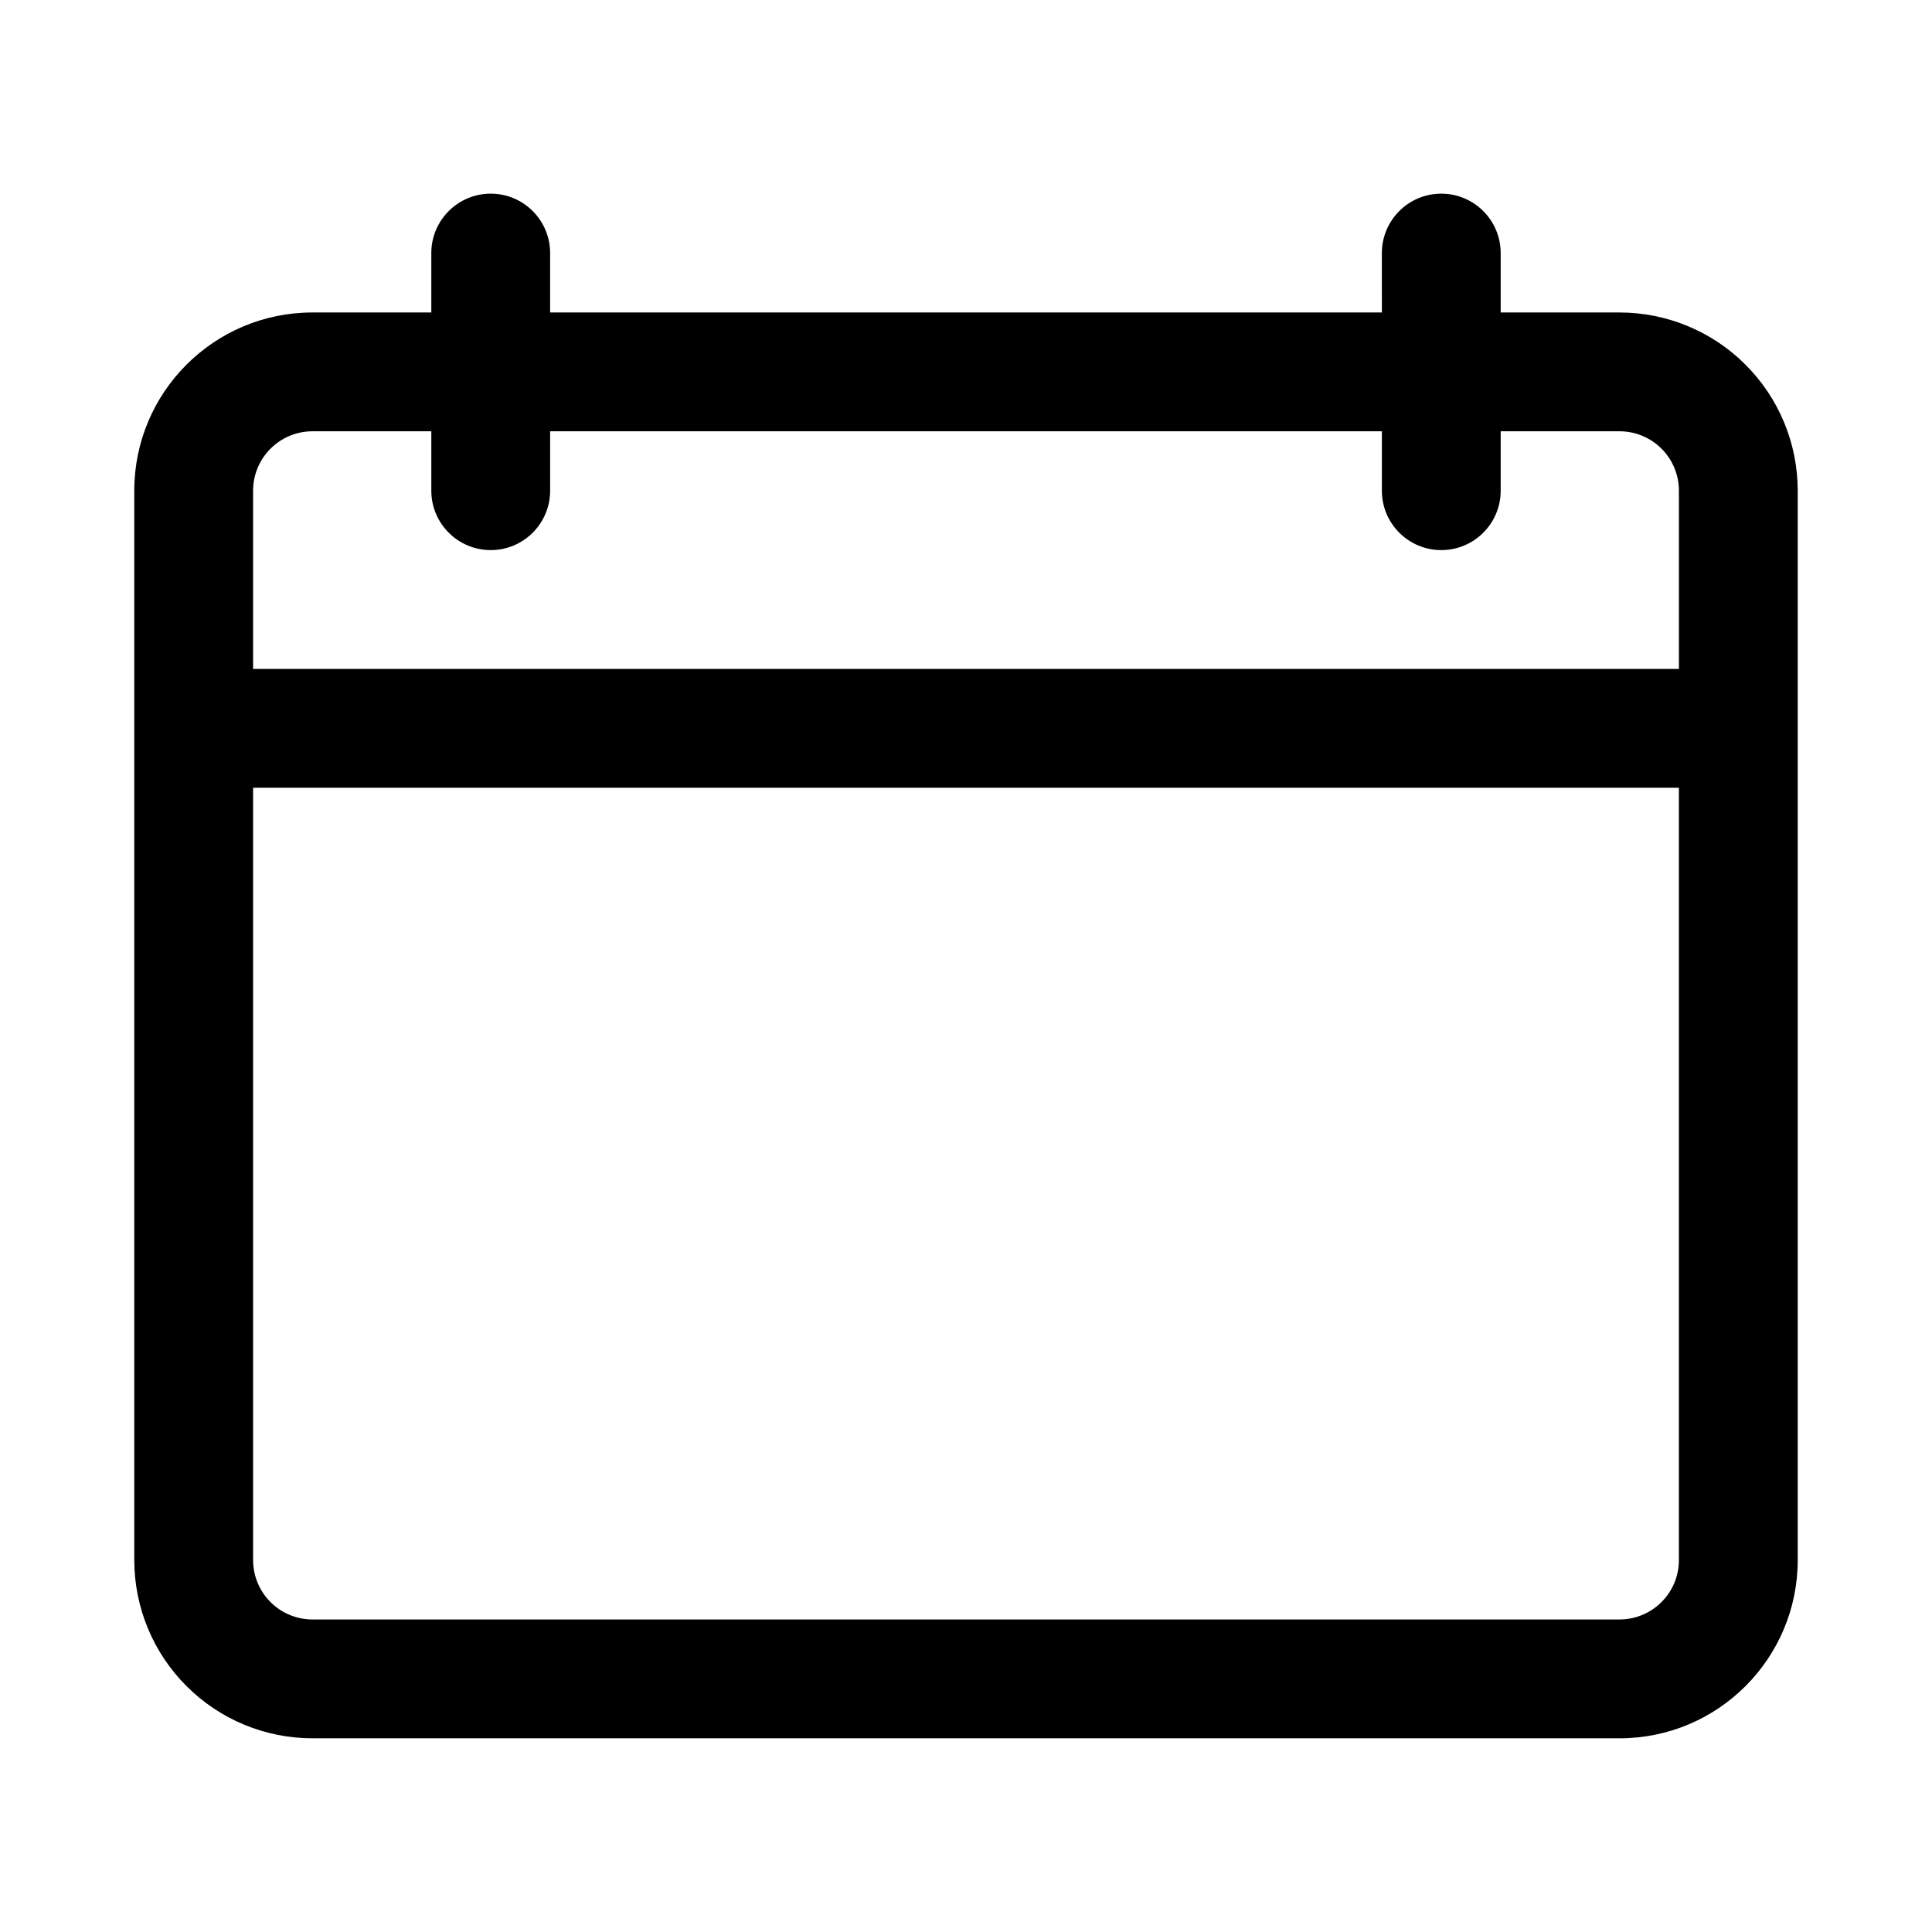
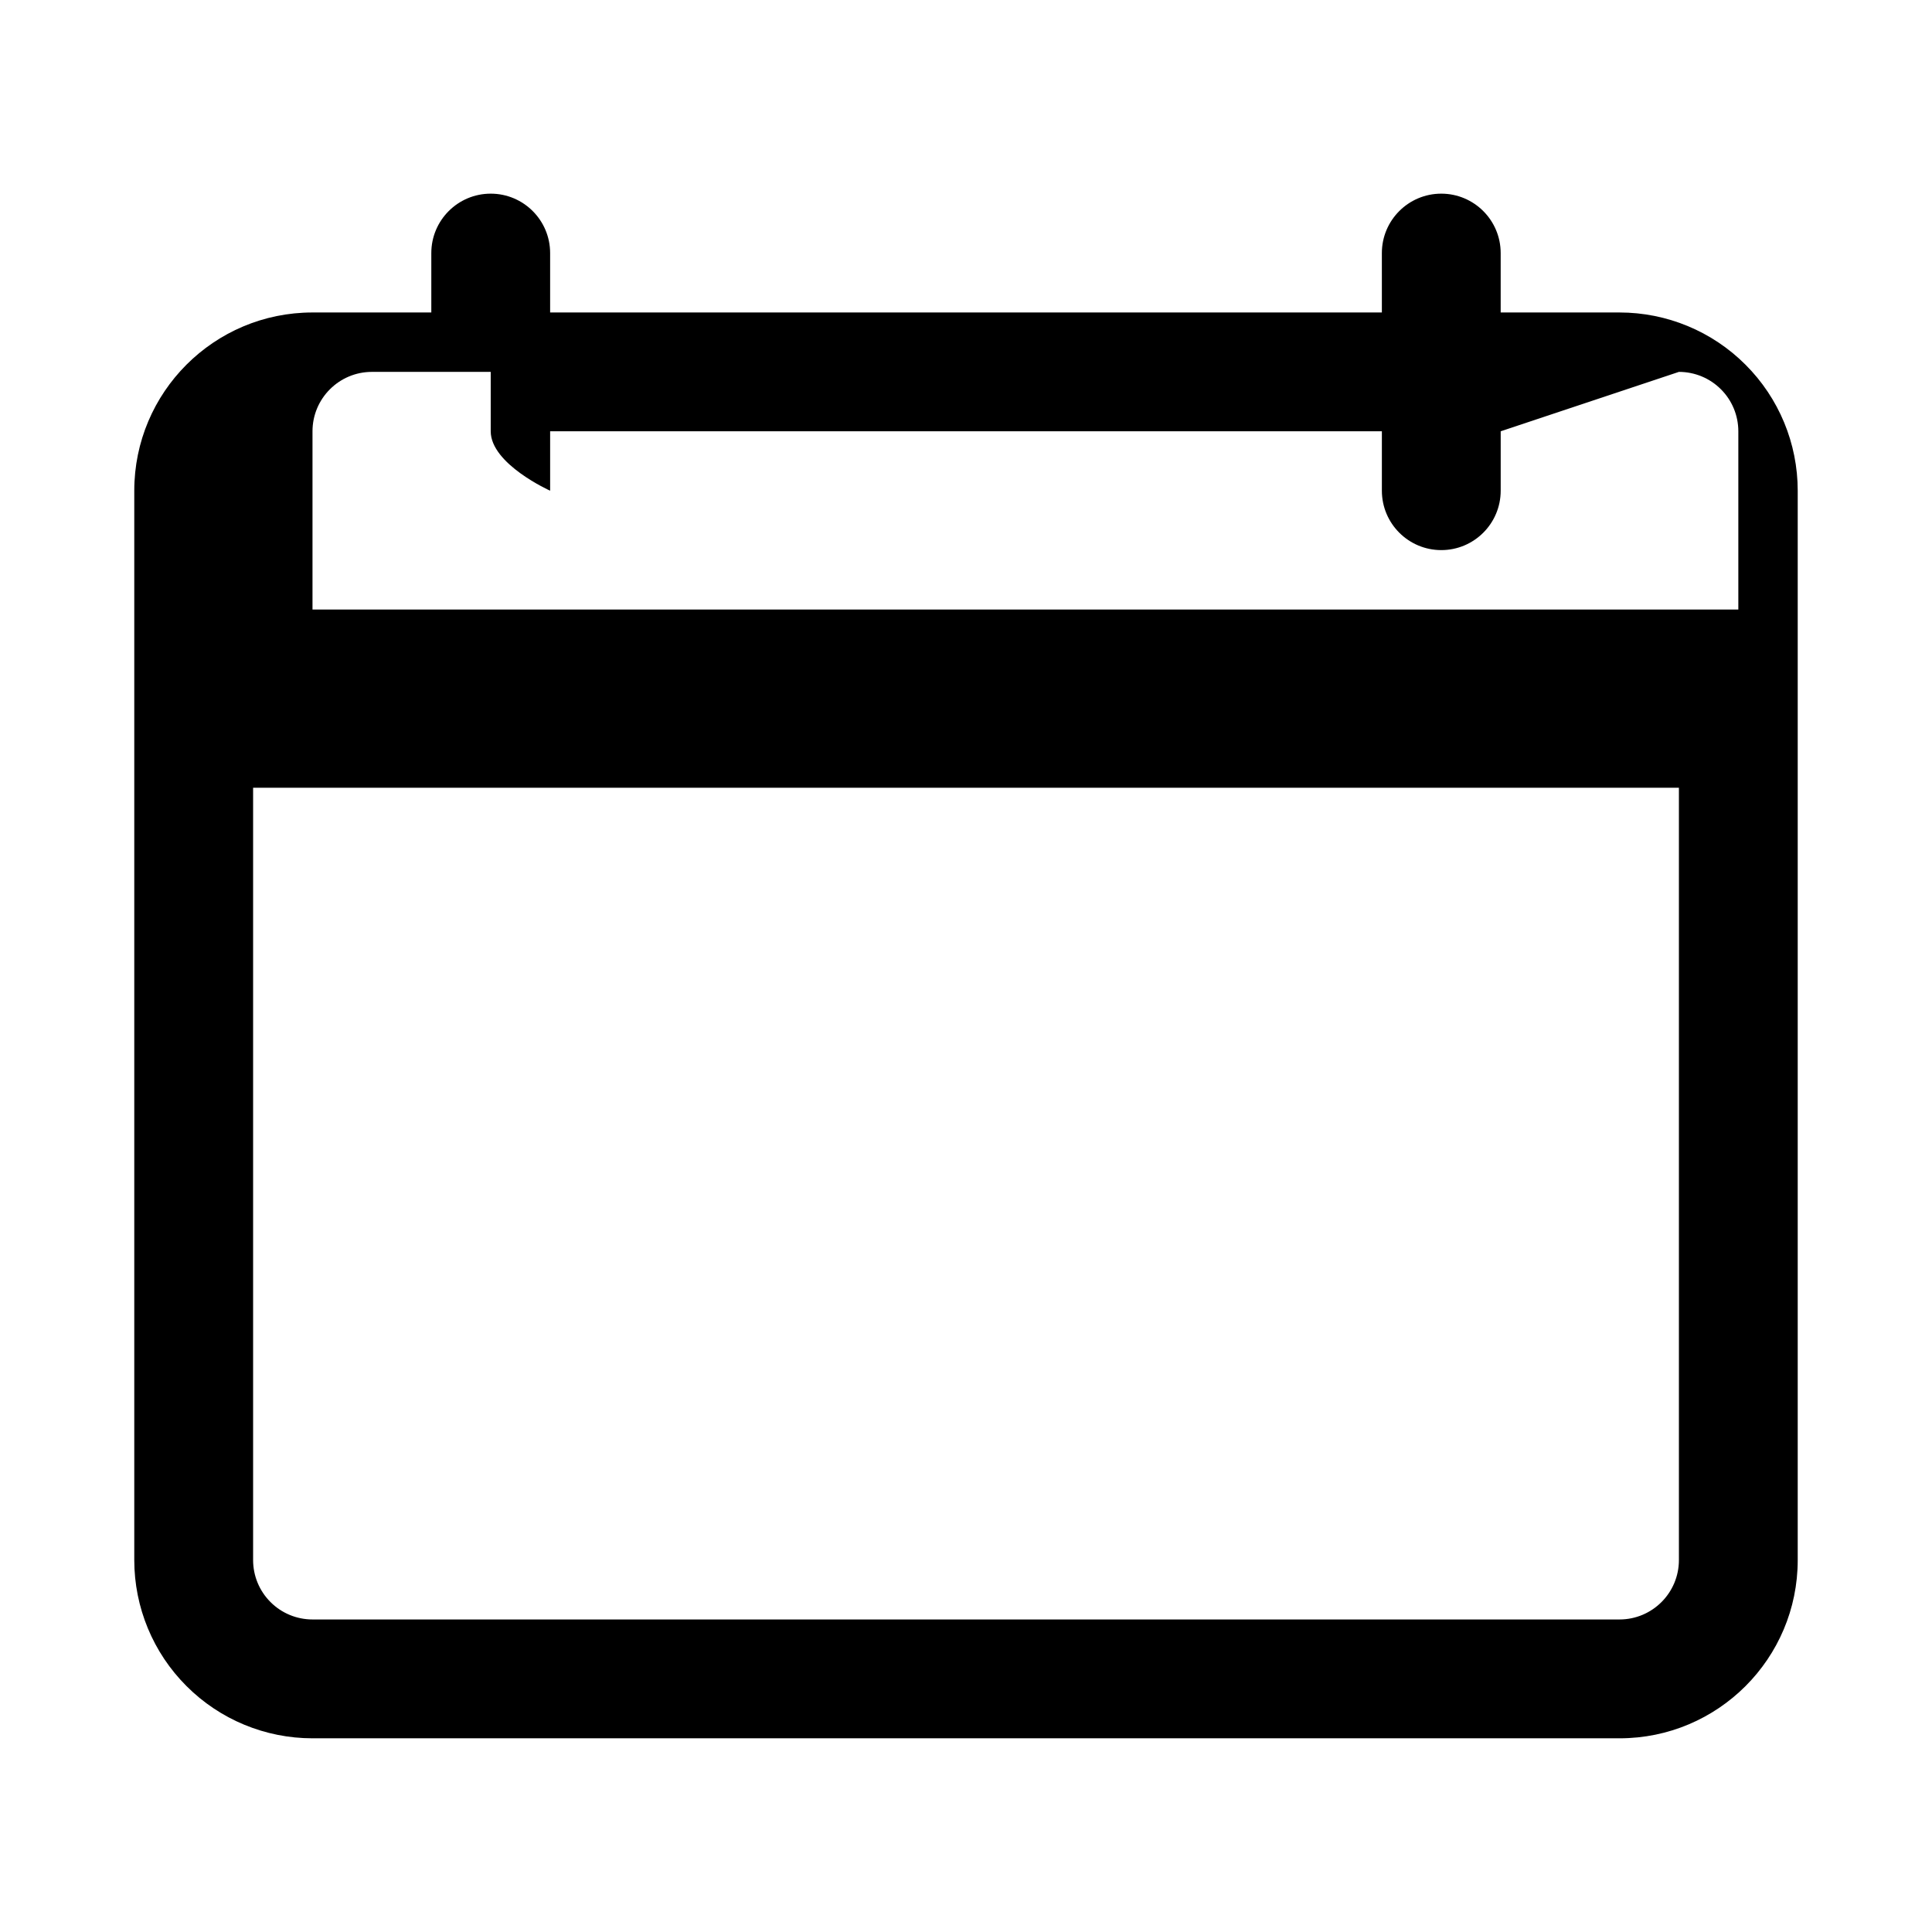
<svg xmlns="http://www.w3.org/2000/svg" fill="#000000" width="800px" height="800px" version="1.1" viewBox="144 144 512 512">
-   <path d="m510.21 226.81h-220.42v-15.742c0-8.691-7.051-15.746-15.742-15.746s-15.746 7.055-15.746 15.746v15.742h-31.488c-26.086 0-47.23 21.145-47.23 47.234v283.39c0 12.535 4.977 24.547 13.84 33.395 8.848 8.863 20.859 13.84 33.391 13.84h346.37c26.086 0 47.23-21.145 47.23-47.234v-283.39c0-12.531-4.973-24.547-13.84-33.395-8.848-8.863-20.859-13.84-33.391-13.84h-31.488v-15.742c0-8.691-7.055-15.746-15.746-15.746-8.688 0-15.742 7.055-15.742 15.746zm78.719 125.95v204.67c0 8.691-7.051 15.746-15.742 15.746h-346.37c-4.172 0-8.184-1.652-11.129-4.613-2.961-2.945-4.613-6.961-4.613-11.133v-204.67zm-47.23-94.465v15.746c0 8.691-7.055 15.742-15.746 15.742-8.688 0-15.742-7.051-15.742-15.742v-15.746h-220.42v15.746c0 8.691-7.051 15.742-15.742 15.742s-15.746-7.051-15.746-15.742v-15.746h-31.488c-8.688 0-15.742 7.055-15.742 15.746v47.23h377.86v-47.23c0-4.172-1.652-8.188-4.613-11.133-2.941-2.957-6.957-4.613-11.129-4.613z" fill-rule="evenodd" />
+   <path d="m510.21 226.81h-220.42v-15.742c0-8.691-7.051-15.746-15.742-15.746s-15.746 7.055-15.746 15.746v15.742h-31.488c-26.086 0-47.23 21.145-47.23 47.234v283.39c0 12.535 4.977 24.547 13.84 33.395 8.848 8.863 20.859 13.84 33.391 13.84h346.37c26.086 0 47.23-21.145 47.23-47.234v-283.39c0-12.531-4.973-24.547-13.84-33.395-8.848-8.863-20.859-13.84-33.391-13.84h-31.488v-15.742c0-8.691-7.055-15.746-15.746-15.746-8.688 0-15.742 7.055-15.742 15.746zm78.719 125.95v204.67c0 8.691-7.051 15.746-15.742 15.746h-346.37c-4.172 0-8.184-1.652-11.129-4.613-2.961-2.945-4.613-6.961-4.613-11.133v-204.67zm-47.23-94.465v15.746c0 8.691-7.055 15.742-15.746 15.742-8.688 0-15.742-7.051-15.742-15.742v-15.746h-220.42v15.746s-15.746-7.051-15.746-15.742v-15.746h-31.488c-8.688 0-15.742 7.055-15.742 15.746v47.23h377.86v-47.23c0-4.172-1.652-8.188-4.613-11.133-2.941-2.957-6.957-4.613-11.129-4.613z" fill-rule="evenodd" />
</svg>